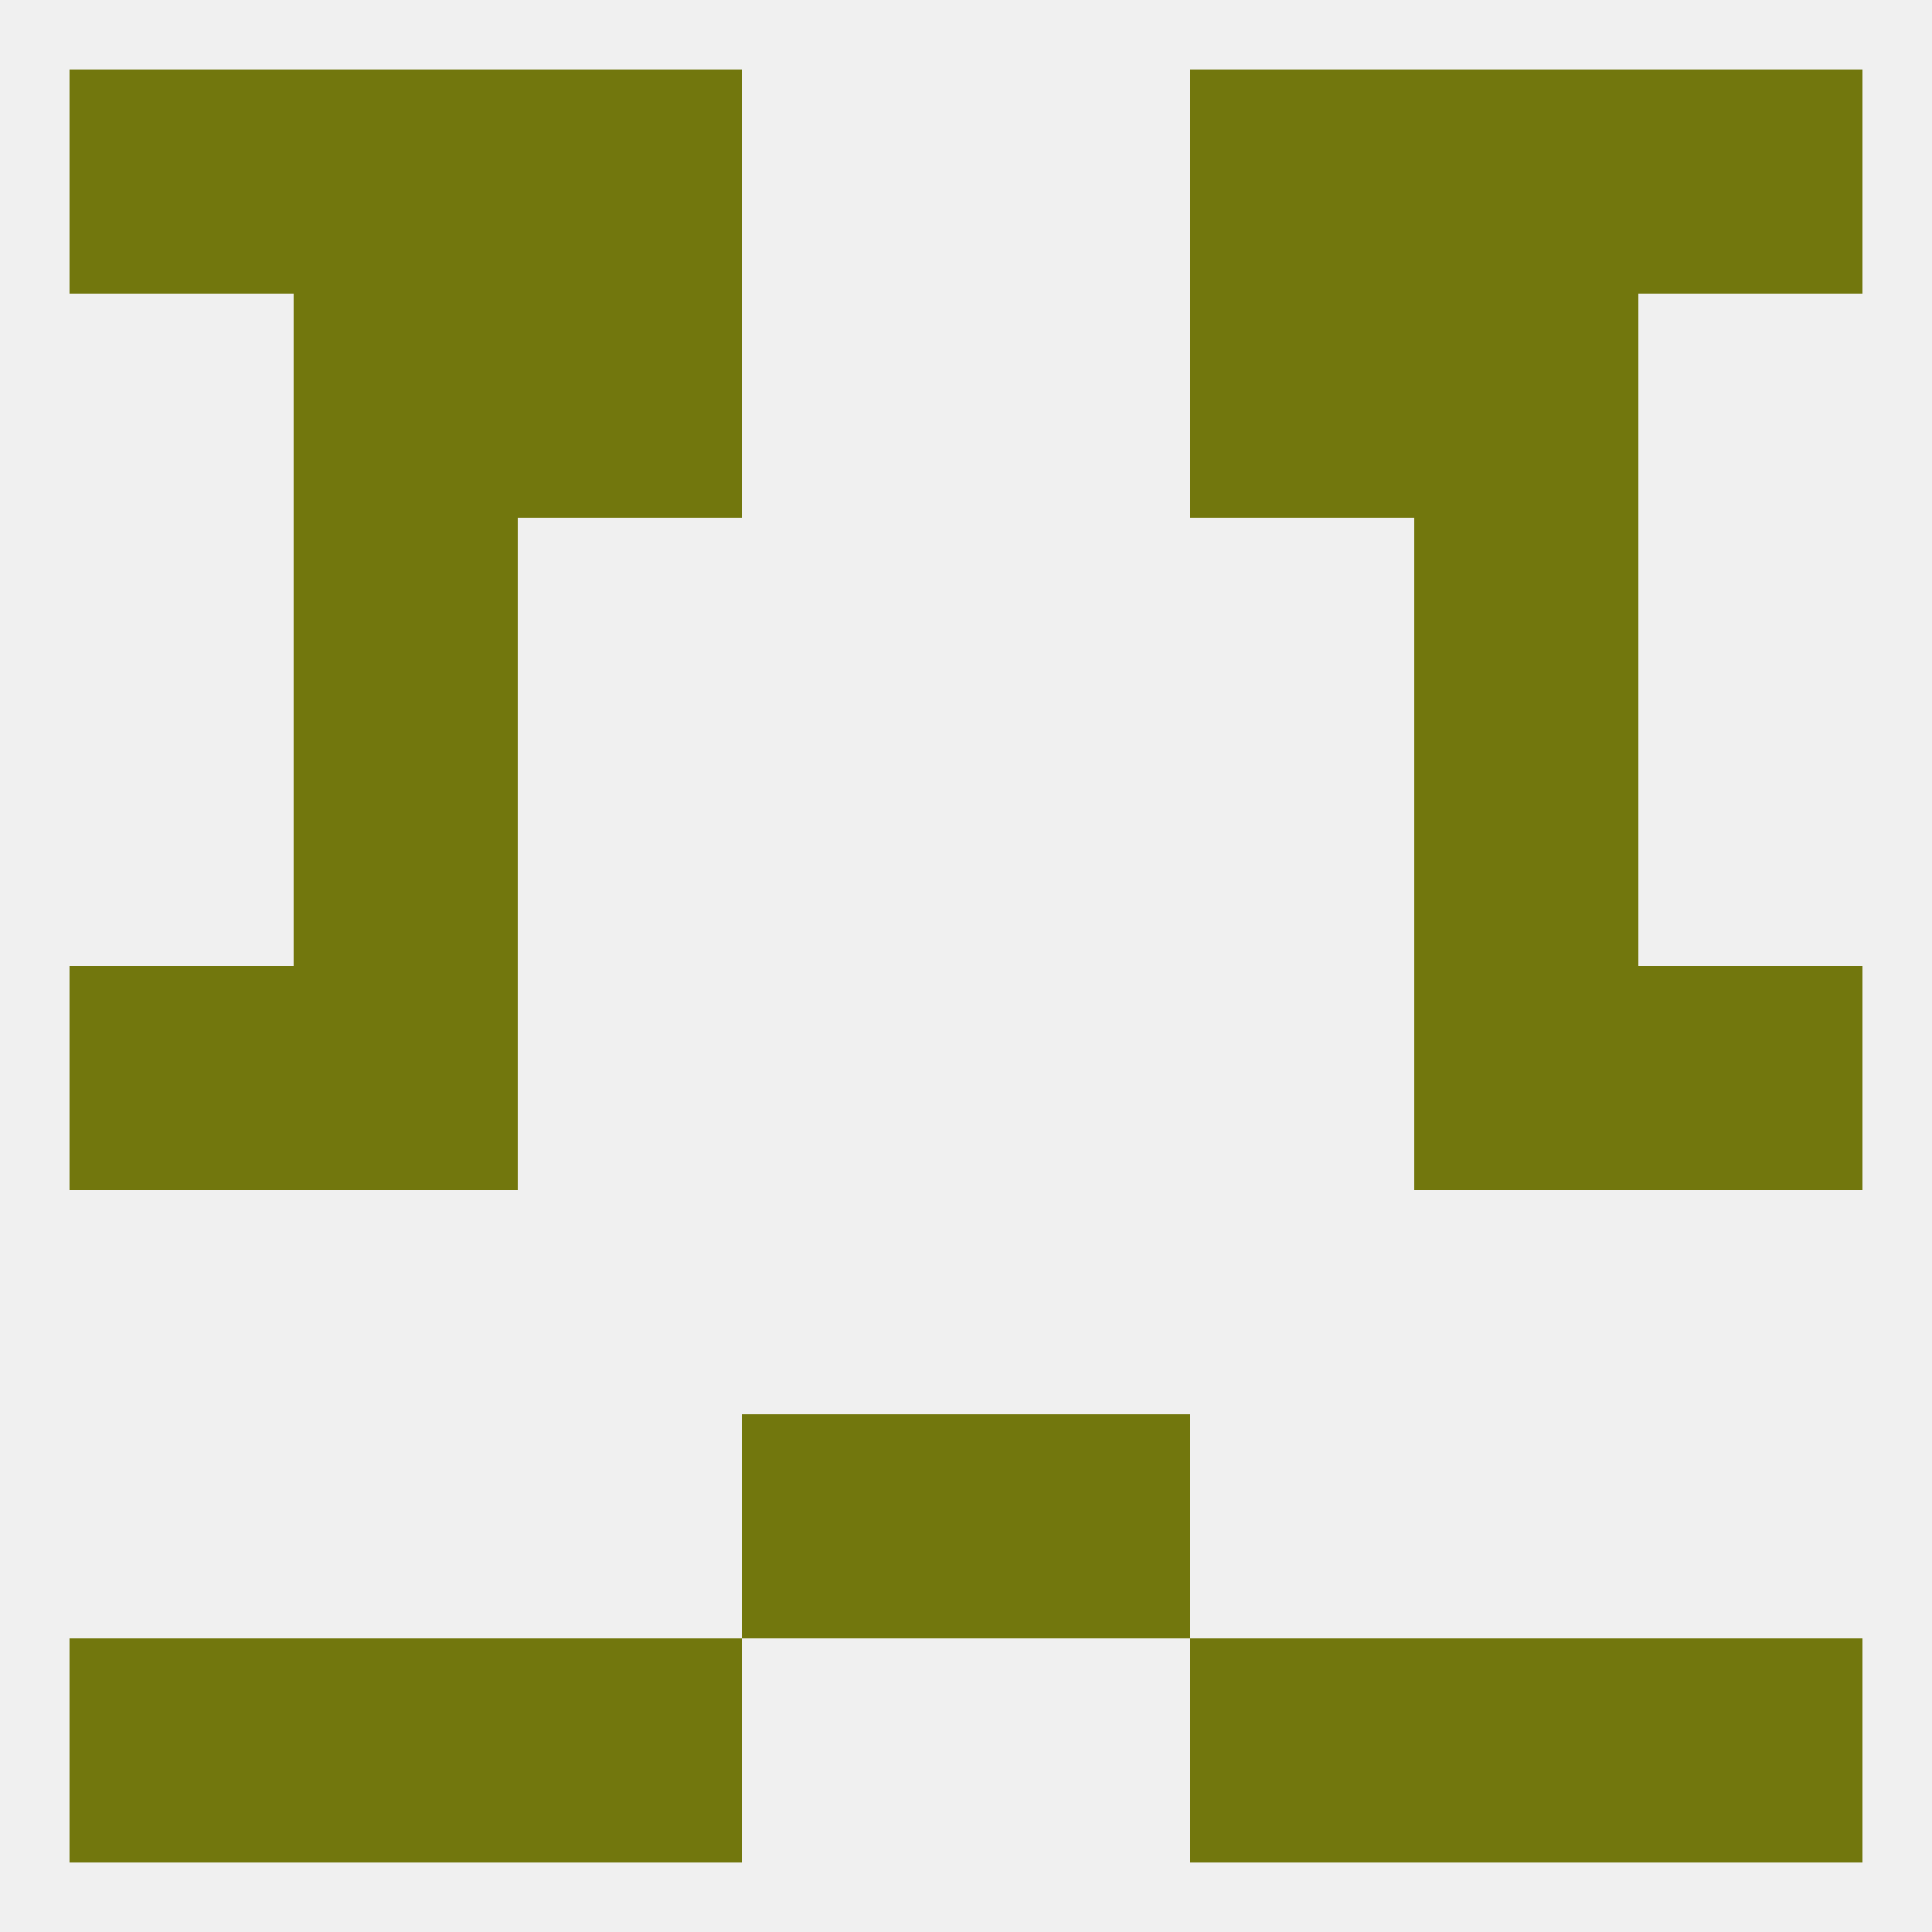
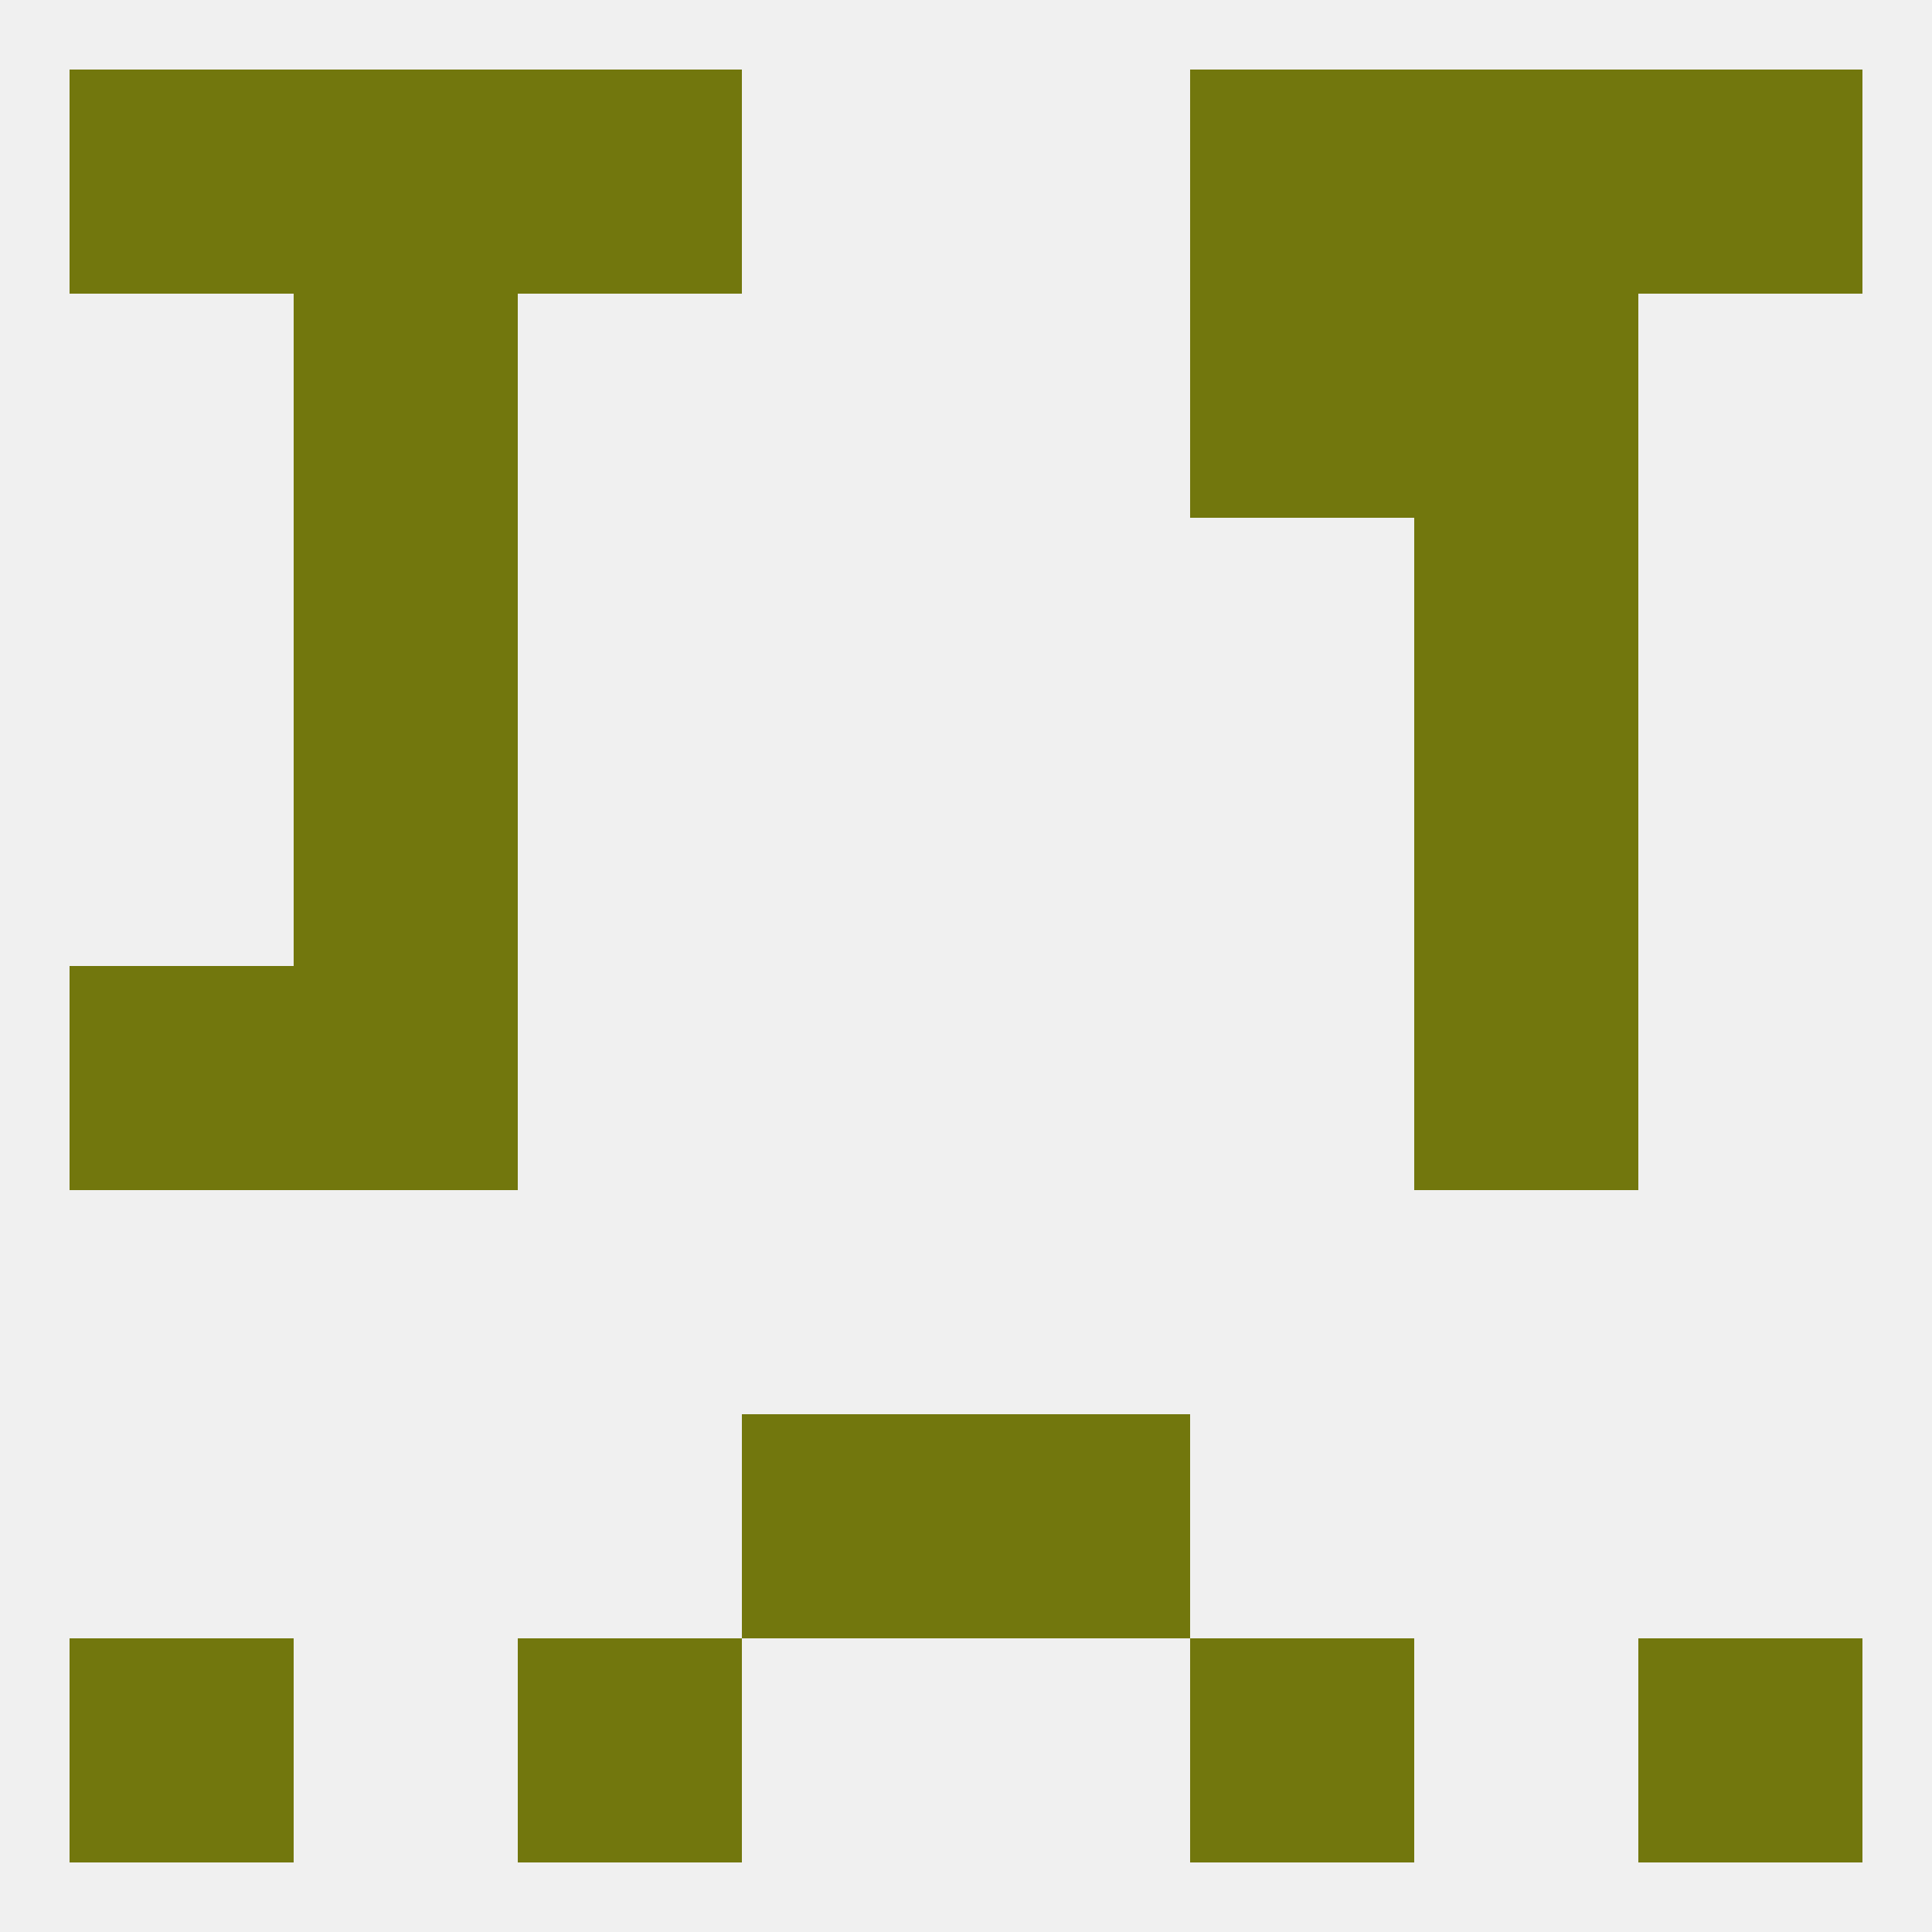
<svg xmlns="http://www.w3.org/2000/svg" version="1.1" baseprofile="full" width="250" height="250" viewBox="0 0 250 250">
  <rect width="100%" height="100%" fill="rgba(240,240,240,255)" />
  <rect x="38" y="38" width="29" height="29" fill="rgba(114,119,13,255)" />
  <rect x="183" y="38" width="29" height="29" fill="rgba(114,119,13,255)" />
-   <rect x="67" y="38" width="29" height="29" fill="rgba(114,119,13,255)" />
  <rect x="154" y="38" width="29" height="29" fill="rgba(114,119,13,255)" />
  <rect x="154" y="9" width="29" height="29" fill="rgba(114,119,13,255)" />
  <rect x="38" y="9" width="29" height="29" fill="rgba(114,119,13,255)" />
  <rect x="183" y="9" width="29" height="29" fill="rgba(114,119,13,255)" />
  <rect x="9" y="9" width="29" height="29" fill="rgba(114,119,13,255)" />
  <rect x="212" y="9" width="29" height="29" fill="rgba(114,119,13,255)" />
  <rect x="67" y="9" width="29" height="29" fill="rgba(114,119,13,255)" />
-   <rect x="38" y="212" width="29" height="29" fill="rgba(114,119,13,255)" />
-   <rect x="183" y="212" width="29" height="29" fill="rgba(114,119,13,255)" />
  <rect x="9" y="212" width="29" height="29" fill="rgba(114,119,13,255)" />
  <rect x="212" y="212" width="29" height="29" fill="rgba(114,119,13,255)" />
  <rect x="67" y="212" width="29" height="29" fill="rgba(114,119,13,255)" />
  <rect x="154" y="212" width="29" height="29" fill="rgba(114,119,13,255)" />
  <rect x="96" y="183" width="29" height="29" fill="rgba(114,119,13,255)" />
  <rect x="125" y="183" width="29" height="29" fill="rgba(114,119,13,255)" />
  <rect x="9" y="125" width="29" height="29" fill="rgba(114,119,13,255)" />
-   <rect x="212" y="125" width="29" height="29" fill="rgba(114,119,13,255)" />
  <rect x="38" y="125" width="29" height="29" fill="rgba(114,119,13,255)" />
  <rect x="183" y="125" width="29" height="29" fill="rgba(114,119,13,255)" />
  <rect x="38" y="96" width="29" height="29" fill="rgba(114,119,13,255)" />
  <rect x="183" y="96" width="29" height="29" fill="rgba(114,119,13,255)" />
  <rect x="38" y="67" width="29" height="29" fill="rgba(114,119,13,255)" />
  <rect x="183" y="67" width="29" height="29" fill="rgba(114,119,13,255)" />
</svg>